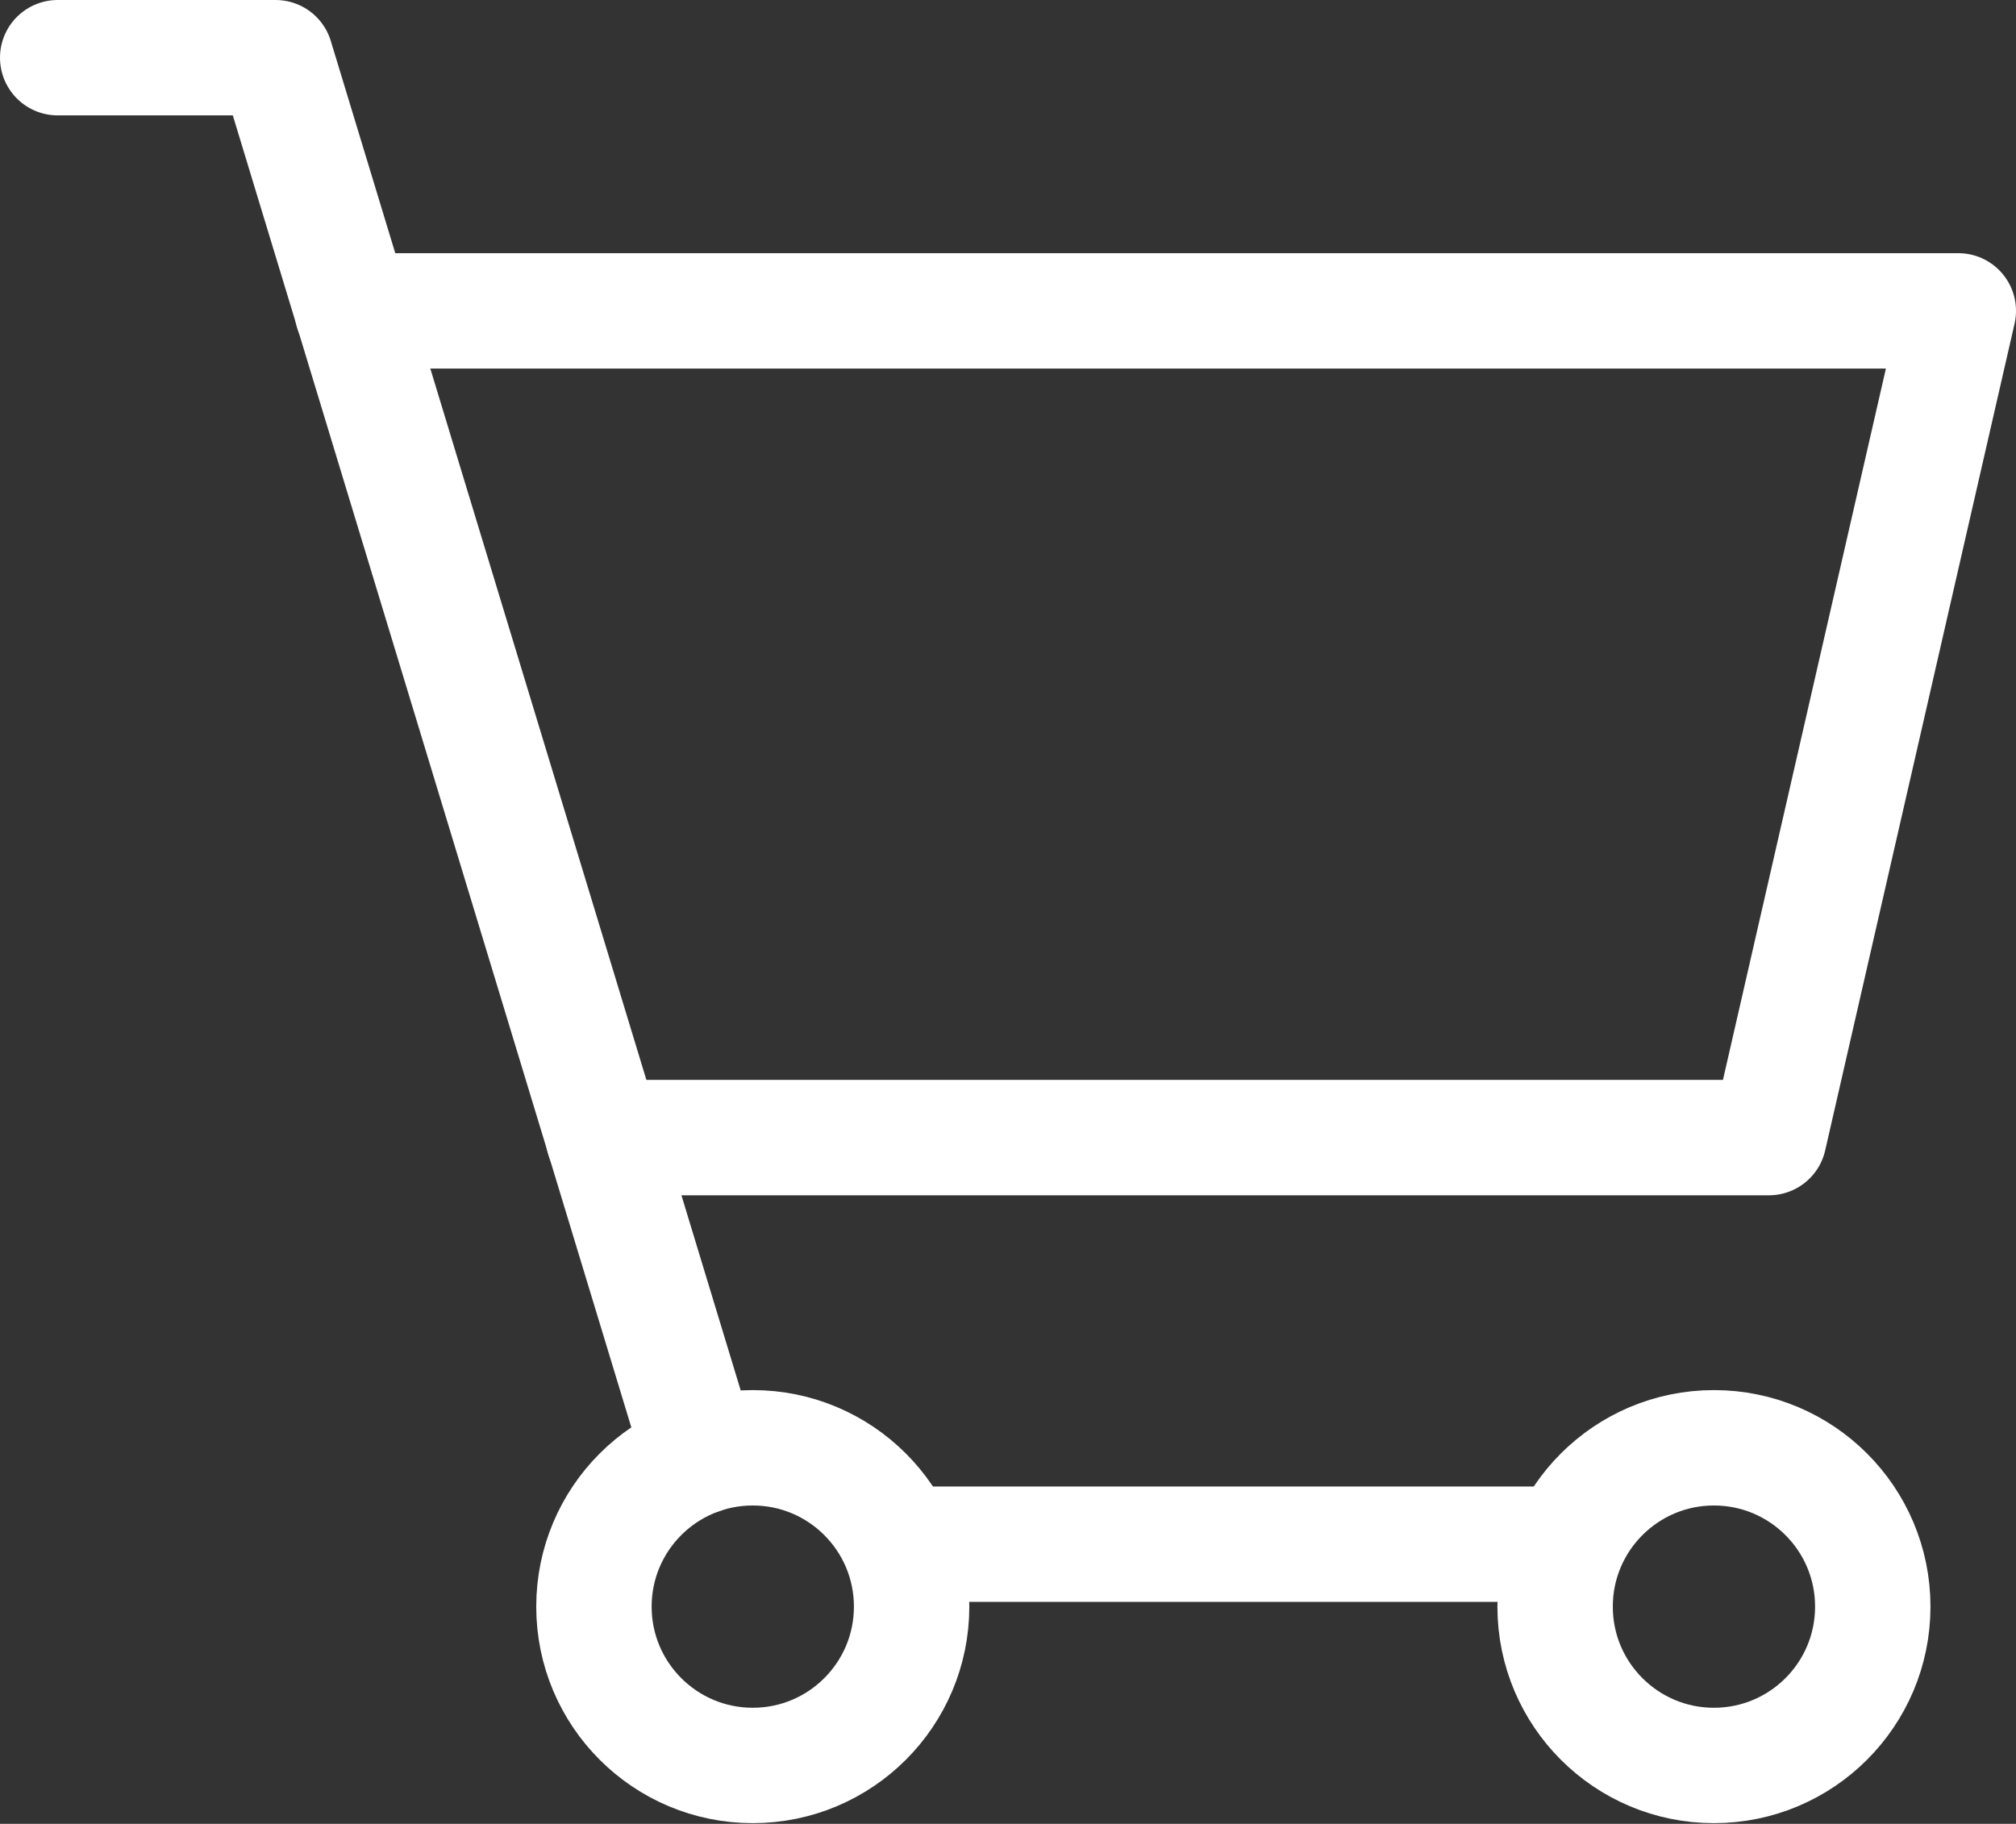
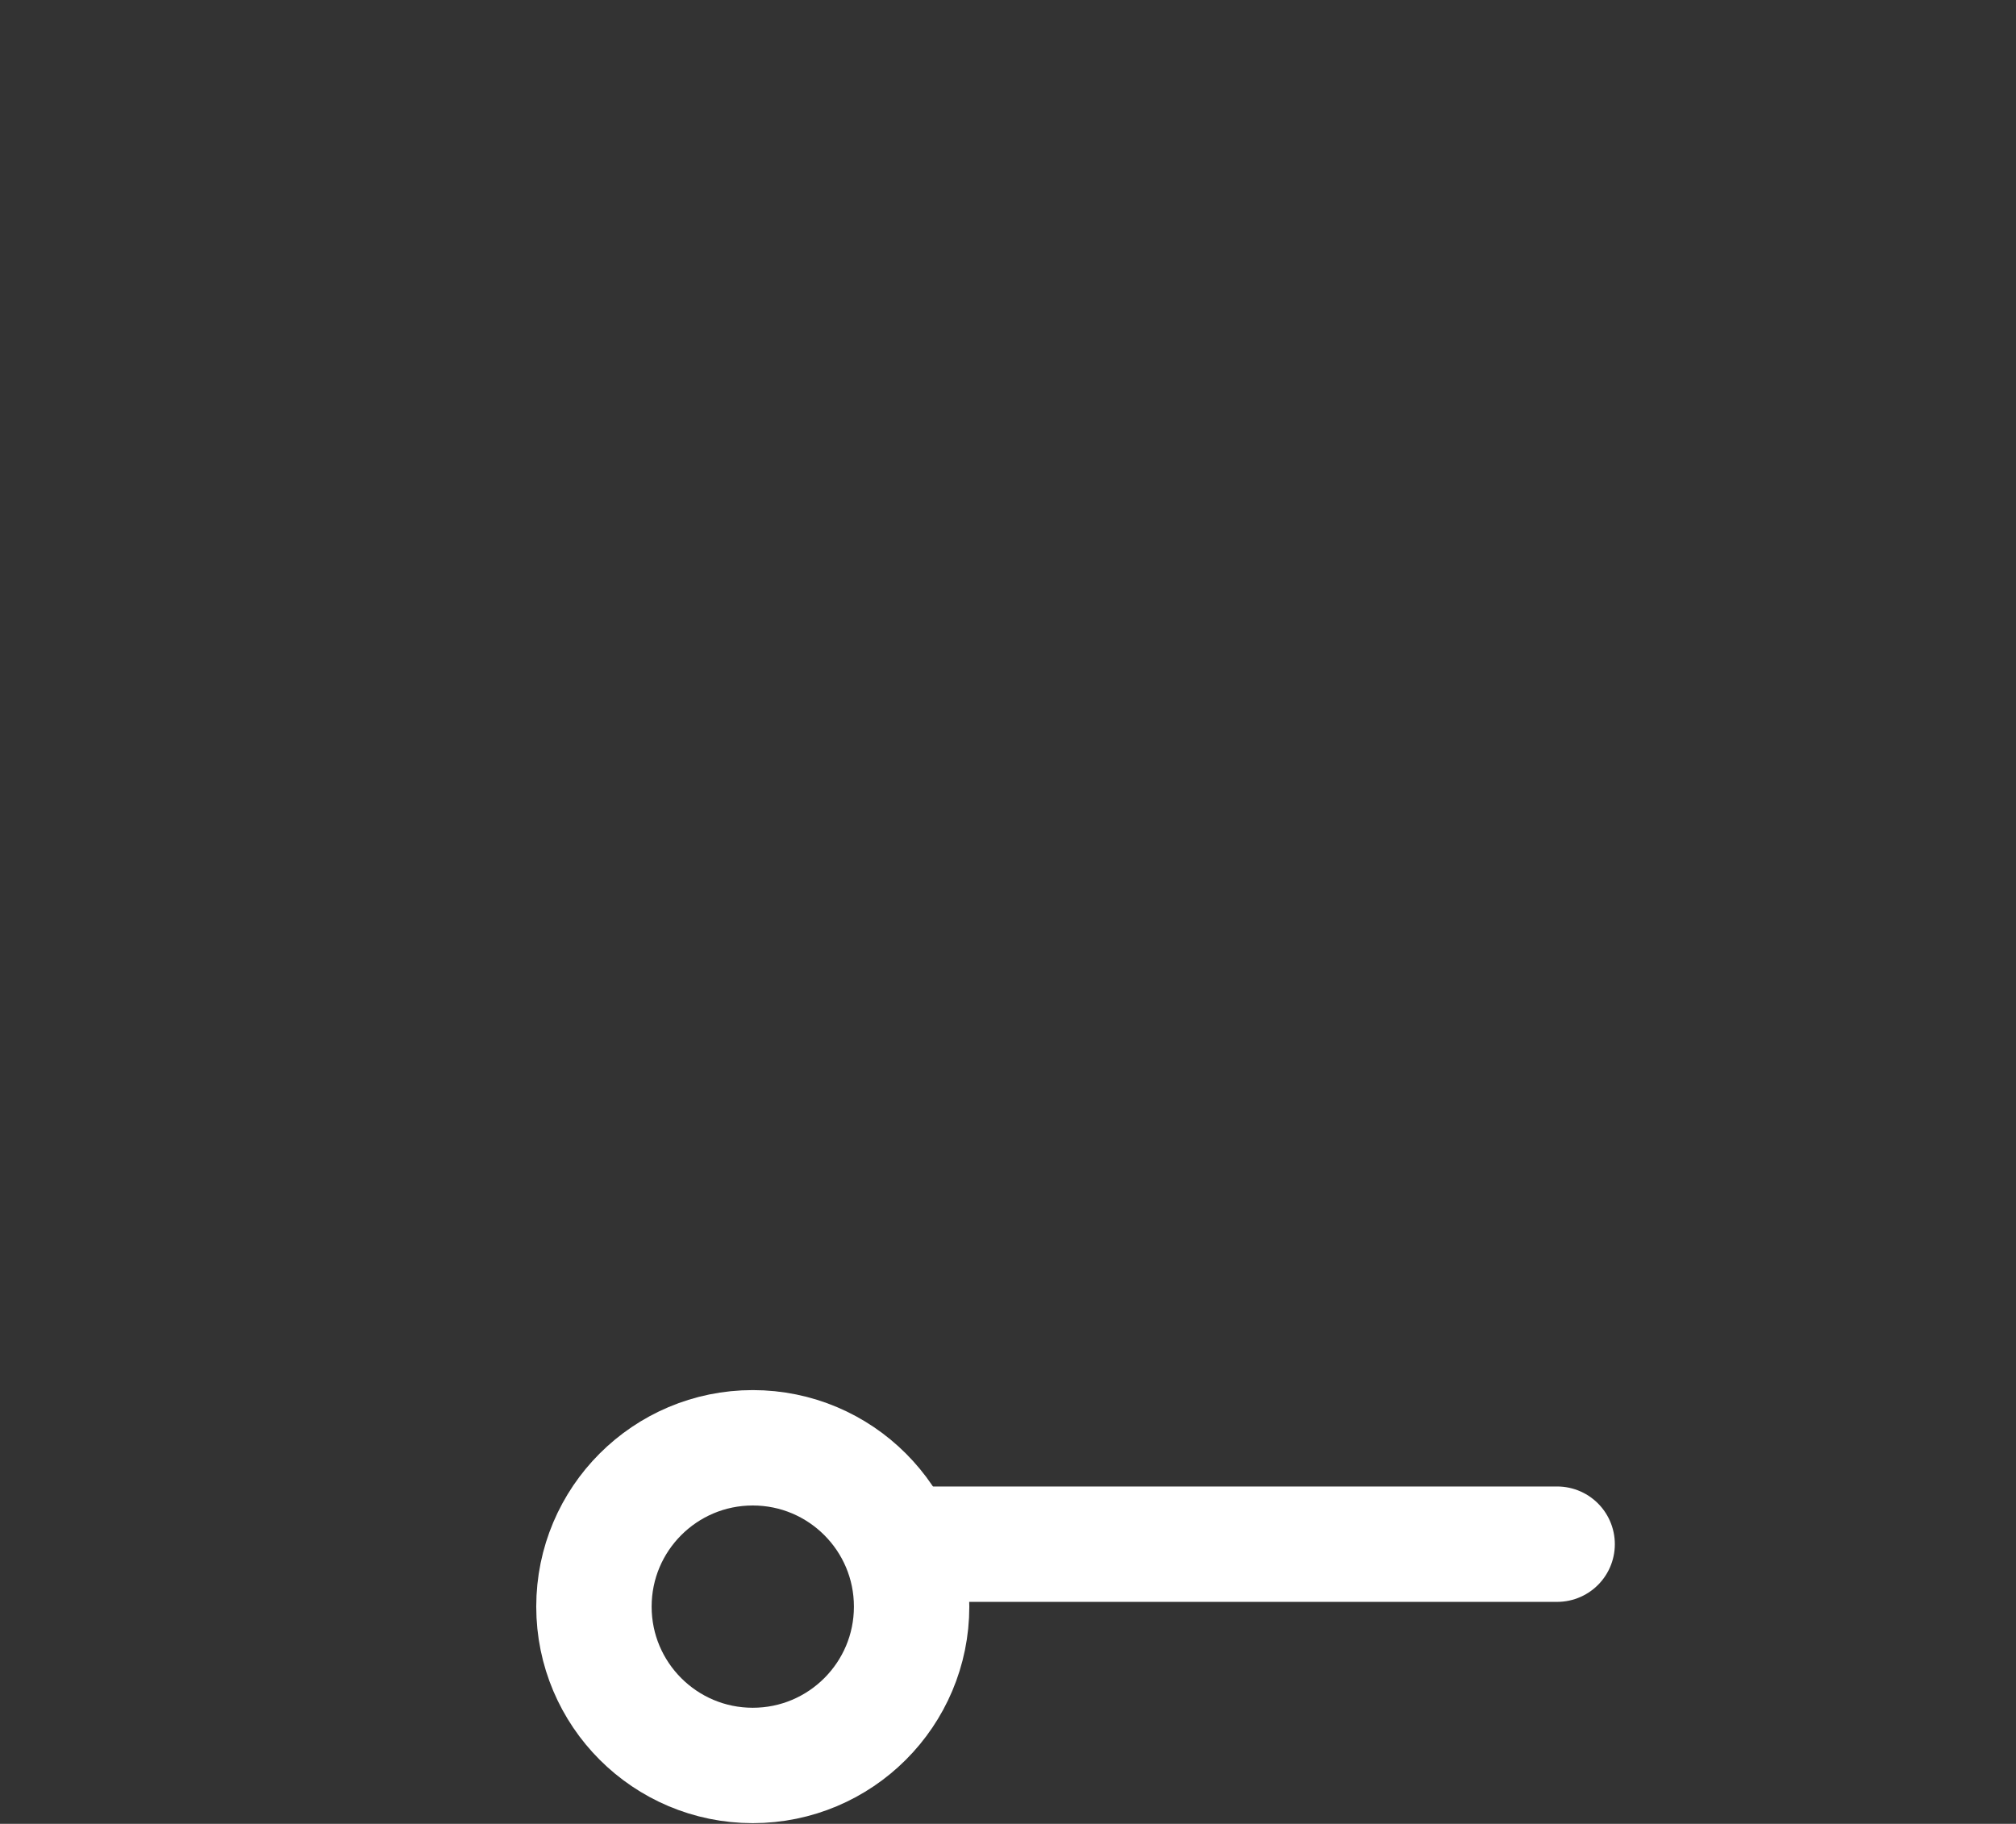
<svg xmlns="http://www.w3.org/2000/svg" viewBox="0 0 29.7 26.87">
  <rect x="0" y="0" width="29.7" height="26.87" fill="#333333" stroke="none" />
  <defs>
    <style>.cls-1{fill:none;stroke:#fff;stroke-linecap:round;stroke-linejoin:round;stroke-width:1.7px;}</style>
  </defs>
  <title>cart</title>
  <g id="Laag_2" data-name="Laag 2">
    <g id="FOLDERS">
-       <polyline class="cls-1" points="10.32 21.46 4.06 0.85 0.85 0.85" />
      <line class="cls-1" x1="22.94" y1="22.75" x2="13.31" y2="22.75" />
      <path class="cls-1" d="M10.49,4.58" />
-       <polyline class="cls-1" points="5.19 4.58 28.85 4.58 26.06 16.76 8.89 16.76" />
      <circle class="cls-1" cx="11.09" cy="23.67" r="2.34" />
-       <circle class="cls-1" cx="25.25" cy="23.67" r="2.34" />
    </g>
  </g>
</svg>